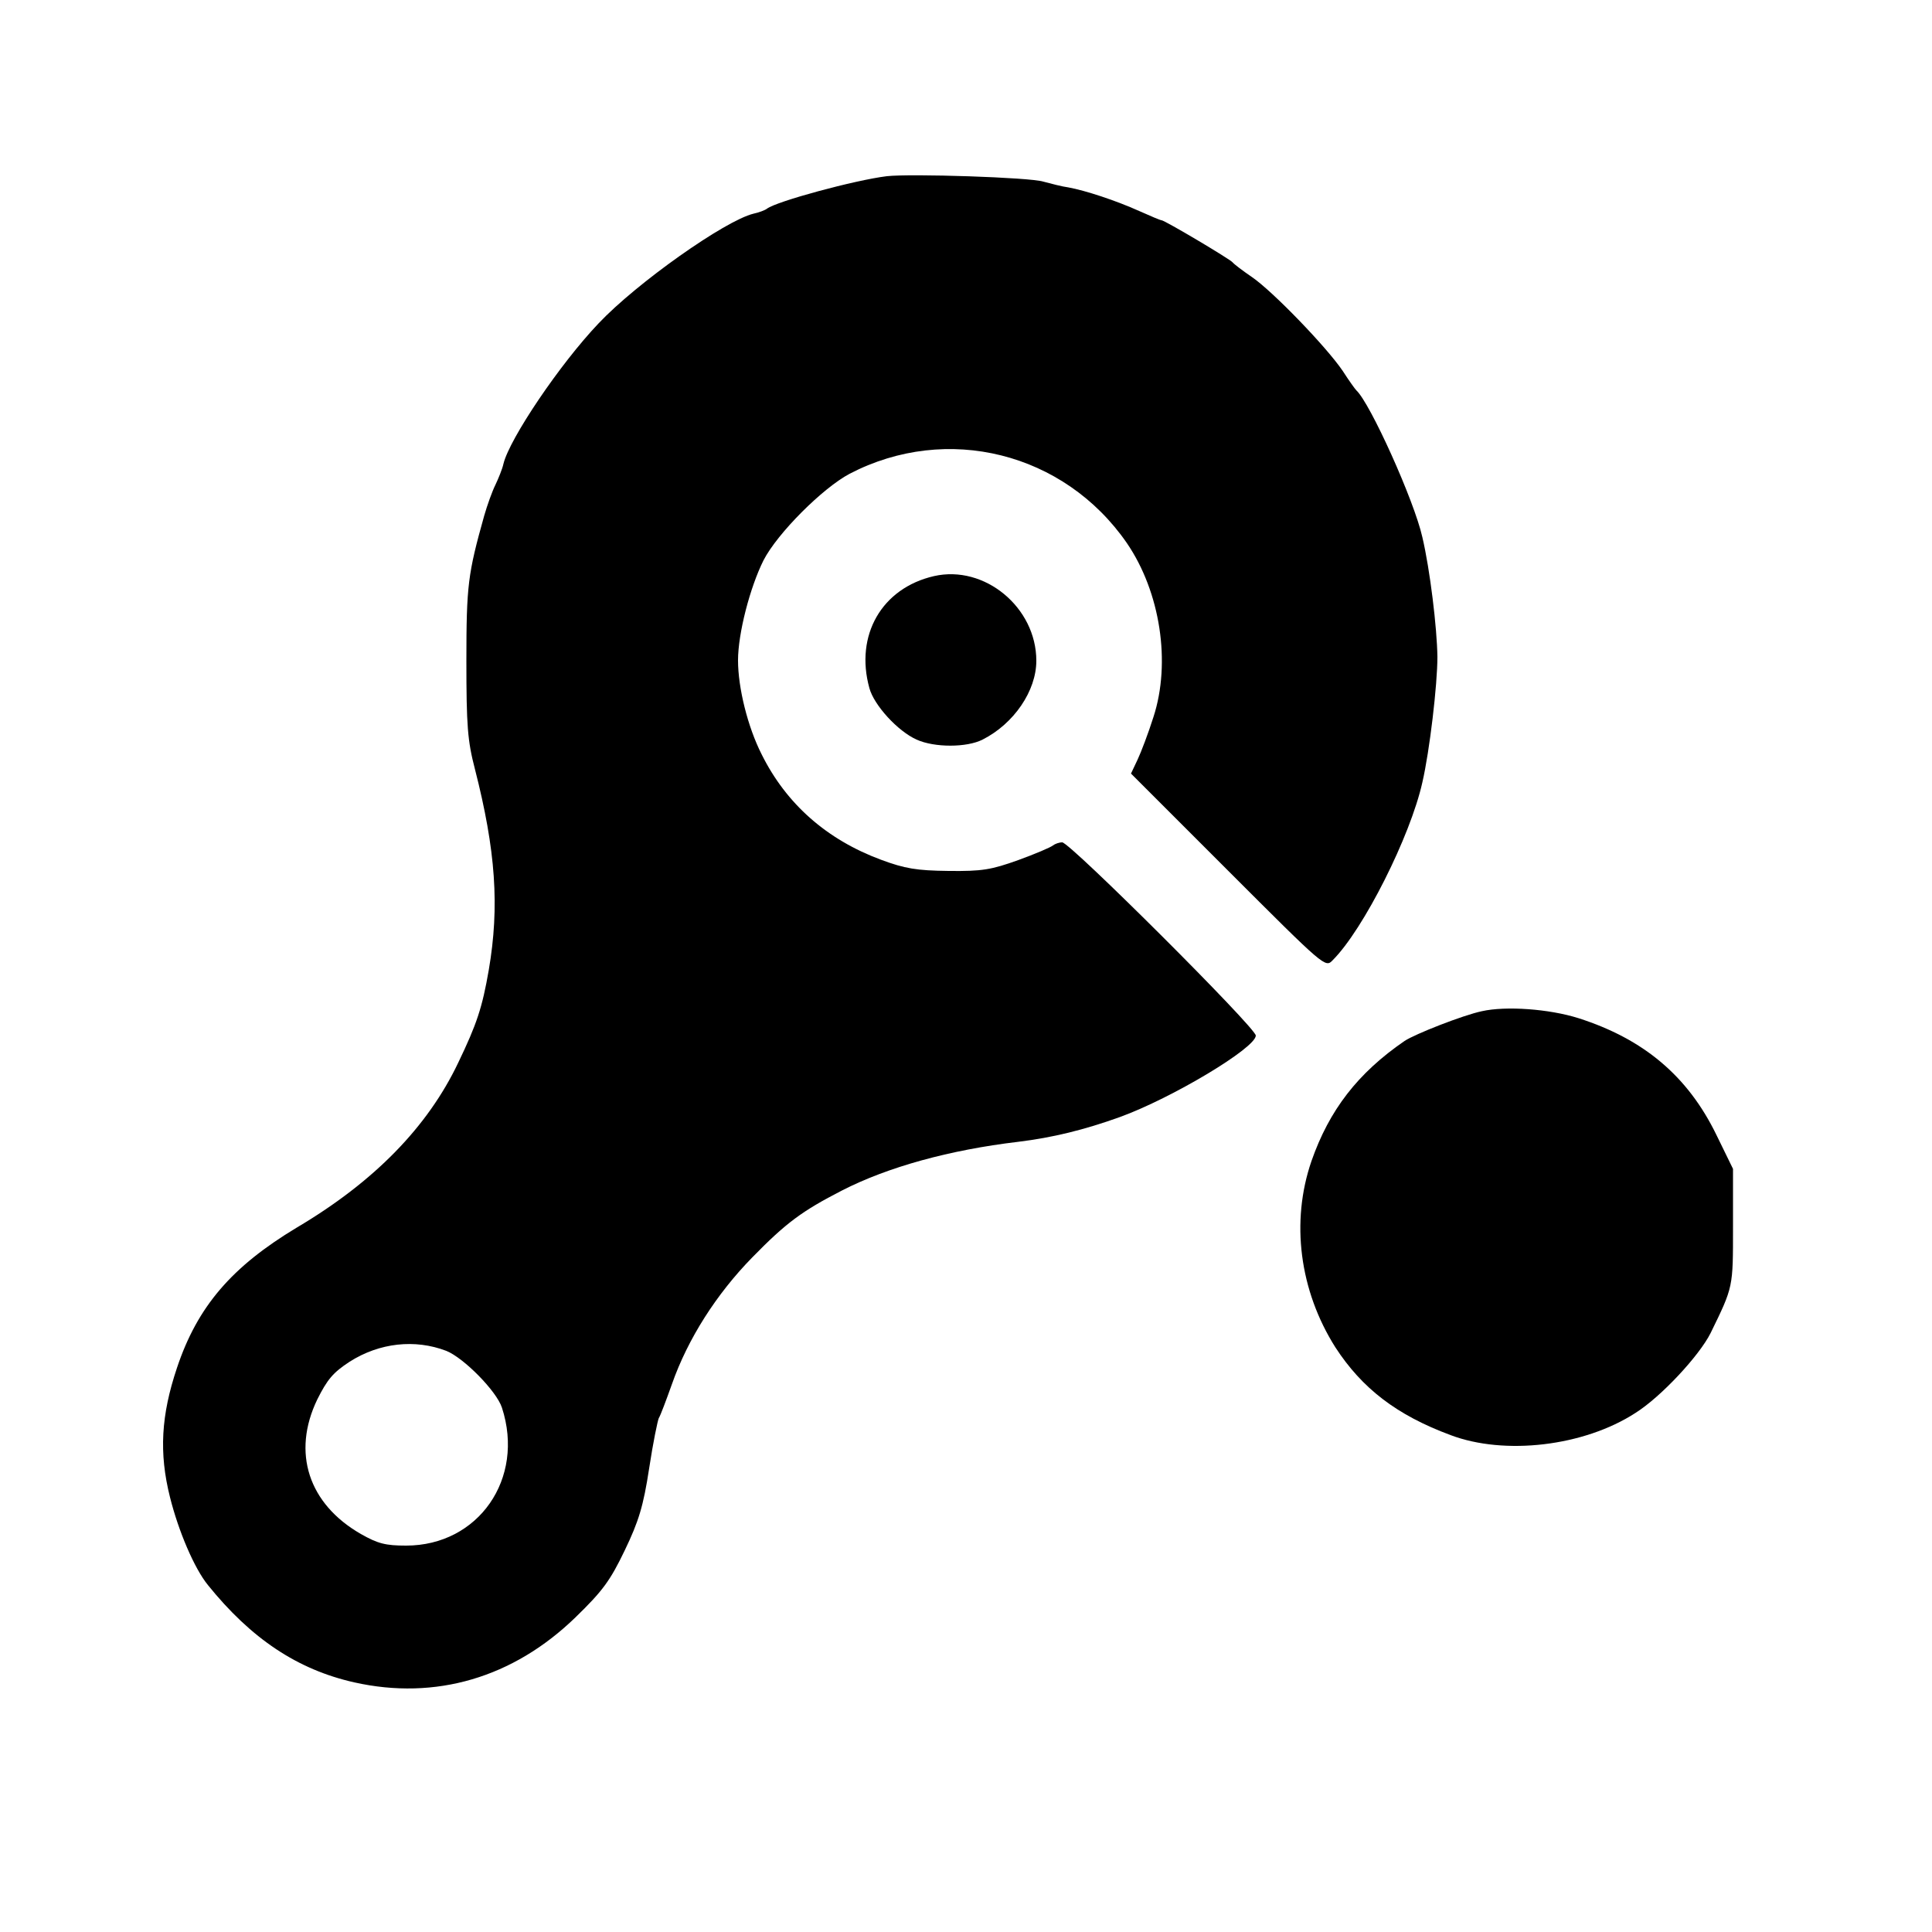
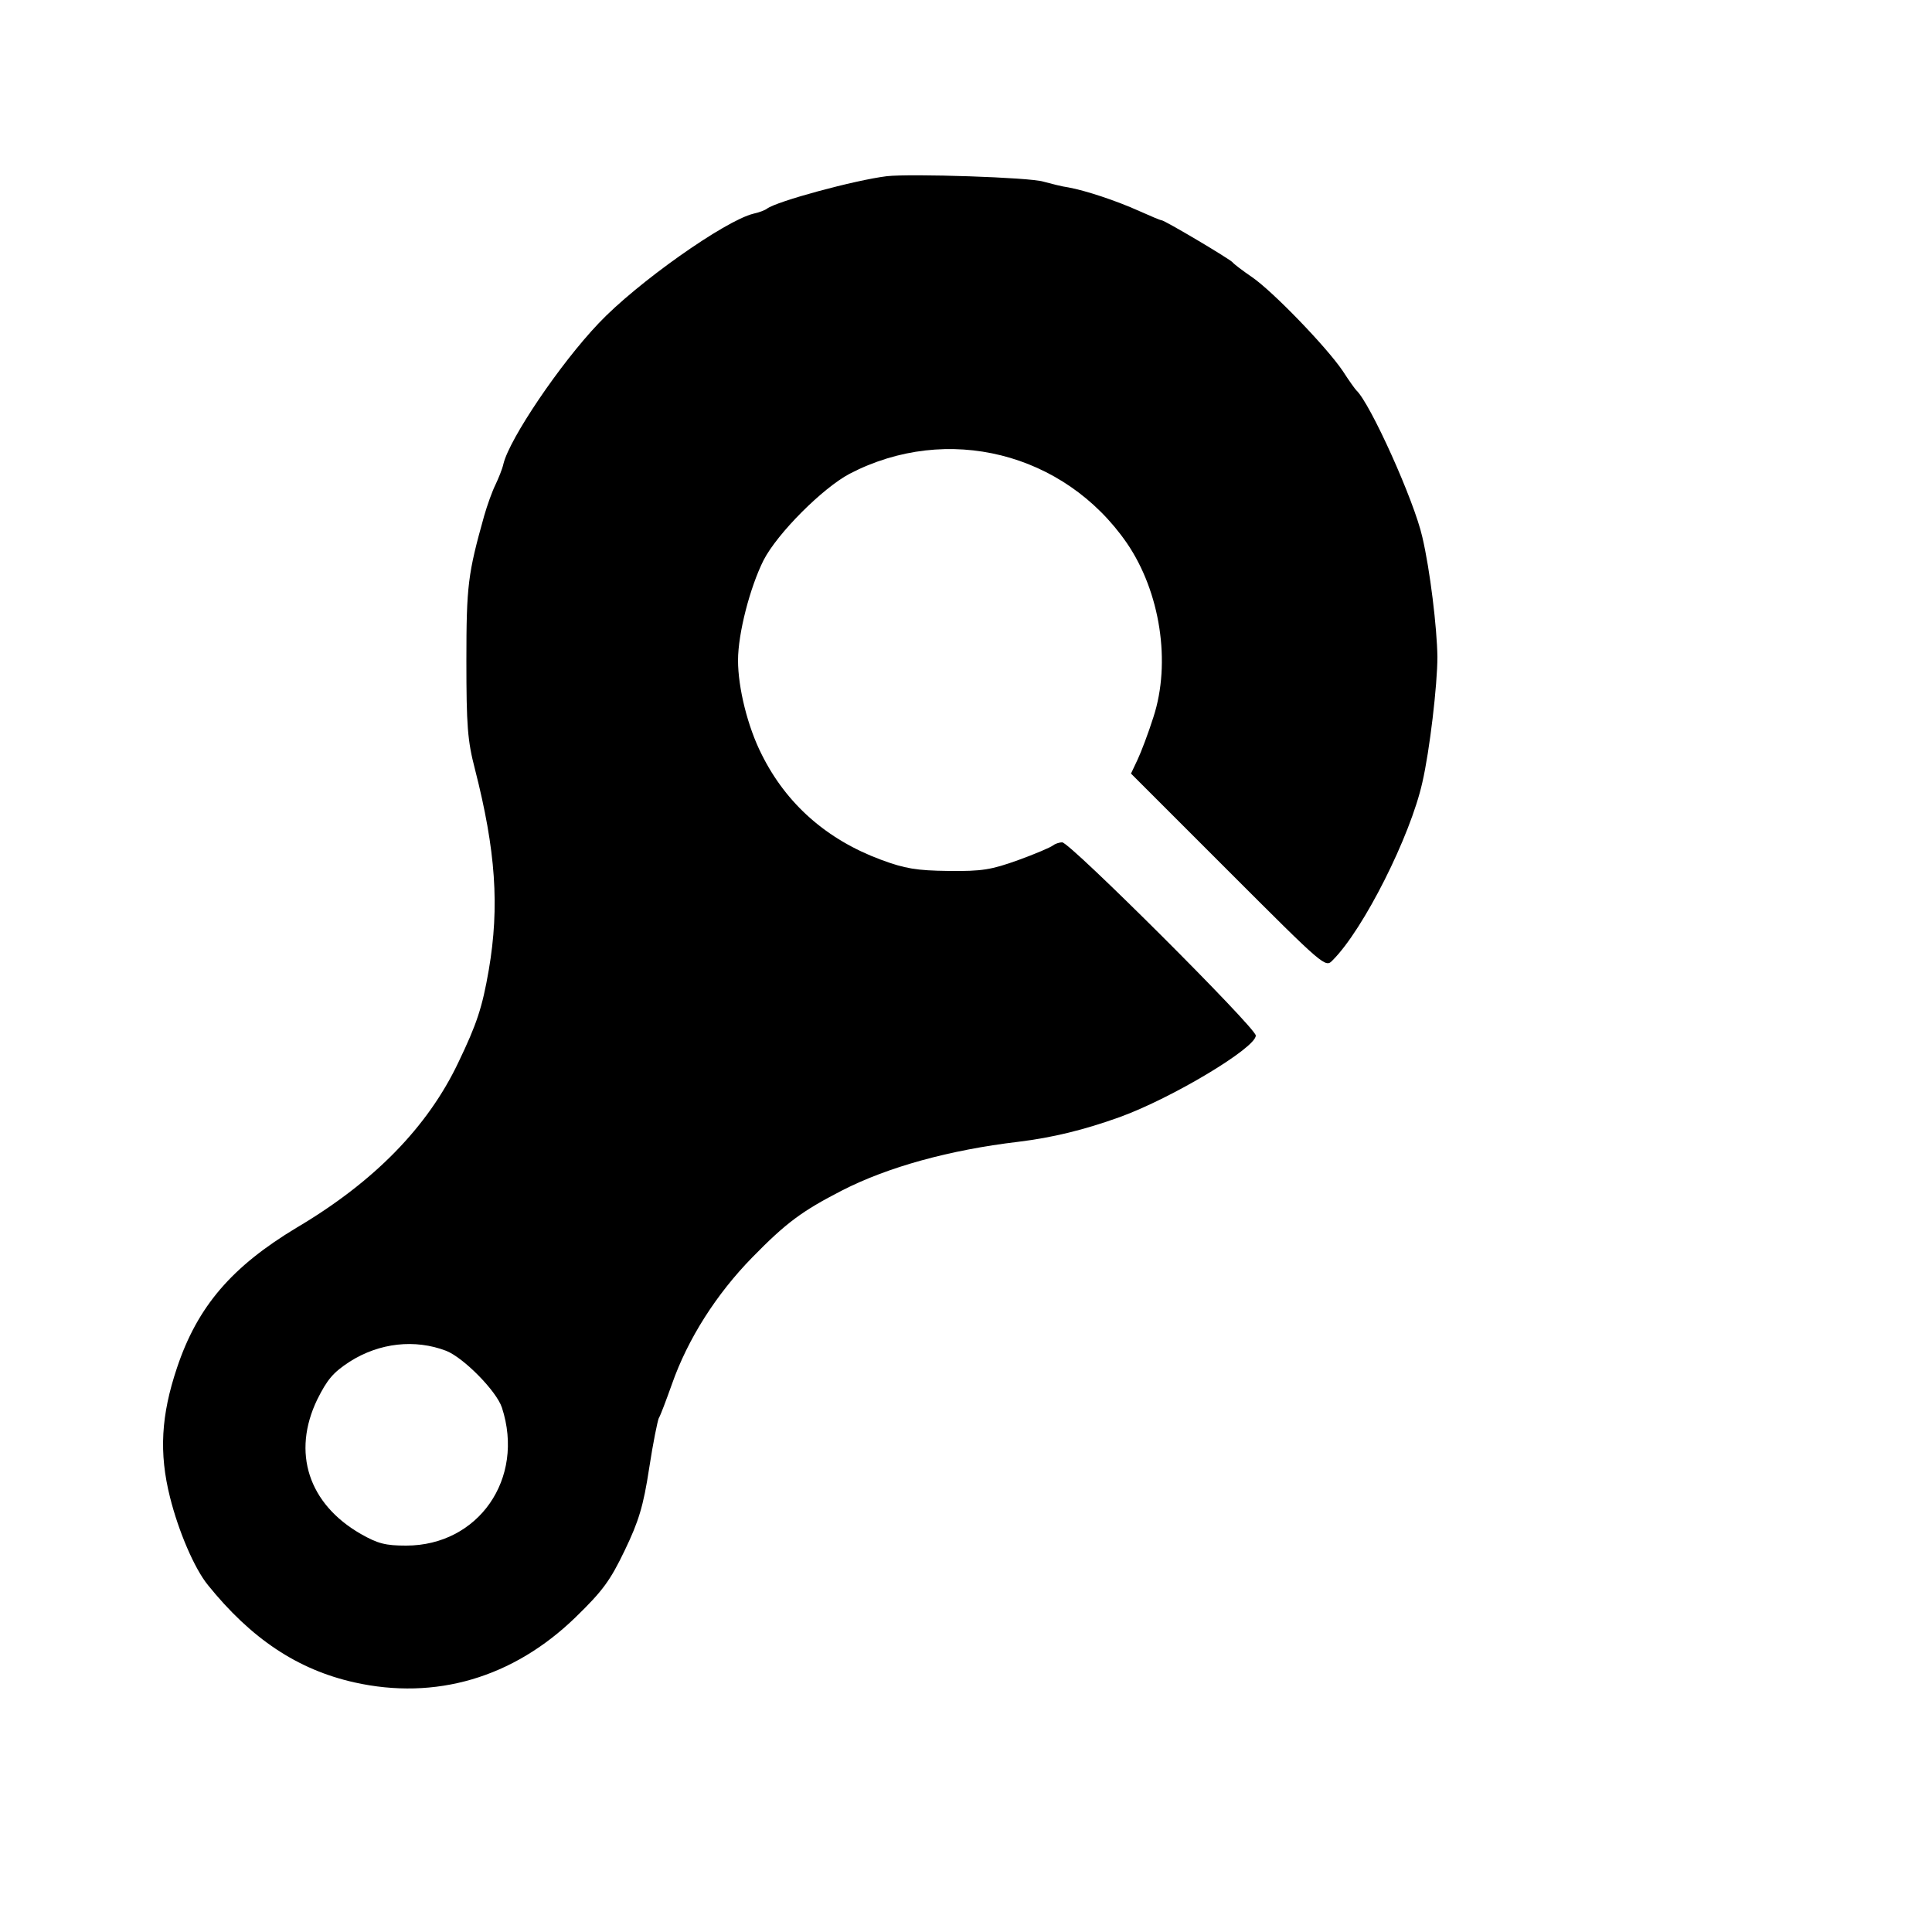
<svg xmlns="http://www.w3.org/2000/svg" version="1.0" width="500pt" height="500pt" viewBox="0 0 500 500" preserveAspectRatio="xMidYMid meet">
  <g transform="translate(0,500) scale(0.1,-0.1)" fill="#000000" stroke="none">
    <path d="M2295 4544 c-82 -10 -285 -65 -310 -84 -5 -4 -21 -10 -35 -13 -74 -18 -303 -180 -401 -284 -100 -105 -230 -298 -246 -363 -3 -14 -13 -38 -21 -55 -8 -16 -21 -52 -29 -80 -42 -150 -46 -180 -46 -375 0 -168 3 -207 22 -280 54 -211 64 -356 36 -520 -17 -98 -31 -140 -79 -240 -79 -166 -217 -308 -418 -427 -168 -101 -257 -204 -310 -363 -41 -122 -47 -220 -18 -335 22 -88 63 -184 98 -227 112 -139 232 -219 379 -252 210 -47 411 12 572 168 71 69 90 95 128 174 36 75 48 114 63 212 10 66 22 124 25 130 4 6 19 46 34 88 41 117 115 233 208 328 88 90 129 120 232 173 119 61 279 105 456 126 90 11 171 31 263 64 135 49 352 179 352 211 0 20 -481 500 -501 500 -8 0 -19 -4 -24 -8 -6 -5 -46 -22 -90 -38 -70 -25 -93 -29 -180 -28 -83 1 -113 6 -175 29 -140 52 -245 144 -309 273 -36 71 -61 172 -61 243 0 70 31 189 66 259 36 70 153 187 223 224 252 131 555 55 717 -179 87 -127 115 -310 69 -451 -13 -41 -32 -91 -41 -110 l-17 -36 251 -251 c251 -251 252 -252 271 -232 80 80 201 321 232 460 19 82 39 253 39 325 -1 75 -19 225 -39 310 -21 94 -135 347 -171 380 -3 3 -19 25 -35 50 -42 62 -181 206 -235 243 -25 17 -47 34 -50 38 -6 8 -176 109 -184 109 -3 0 -29 11 -58 24 -60 27 -139 53 -183 61 -16 2 -46 10 -65 15 -34 11 -343 21 -405 14z m-1140 -3040 c45 -18 130 -104 144 -147 60 -184 -61 -357 -248 -357 -53 0 -73 5 -117 30 -136 78 -179 211 -113 348 26 52 41 70 84 98 77 49 169 59 250 28z" />
-     <path d="M2417 3509 c-135 -31 -205 -153 -167 -290 12 -44 73 -111 122 -133 46 -21 130 -21 171 0 81 41 139 126 139 204 0 138 -134 249 -265 219z" />
-     <path d="M3835 2383 c-48 -10 -173 -59 -200 -77 -121 -83 -195 -179 -241 -311 -54 -157 -31 -335 62 -482 69 -106 158 -175 298 -227 140 -53 345 -29 478 57 67 42 166 149 195 207 59 121 58 117 58 275 l0 150 -43 88 c-74 152 -188 248 -357 302 -76 24 -188 32 -250 18z" />
  </g>
</svg>